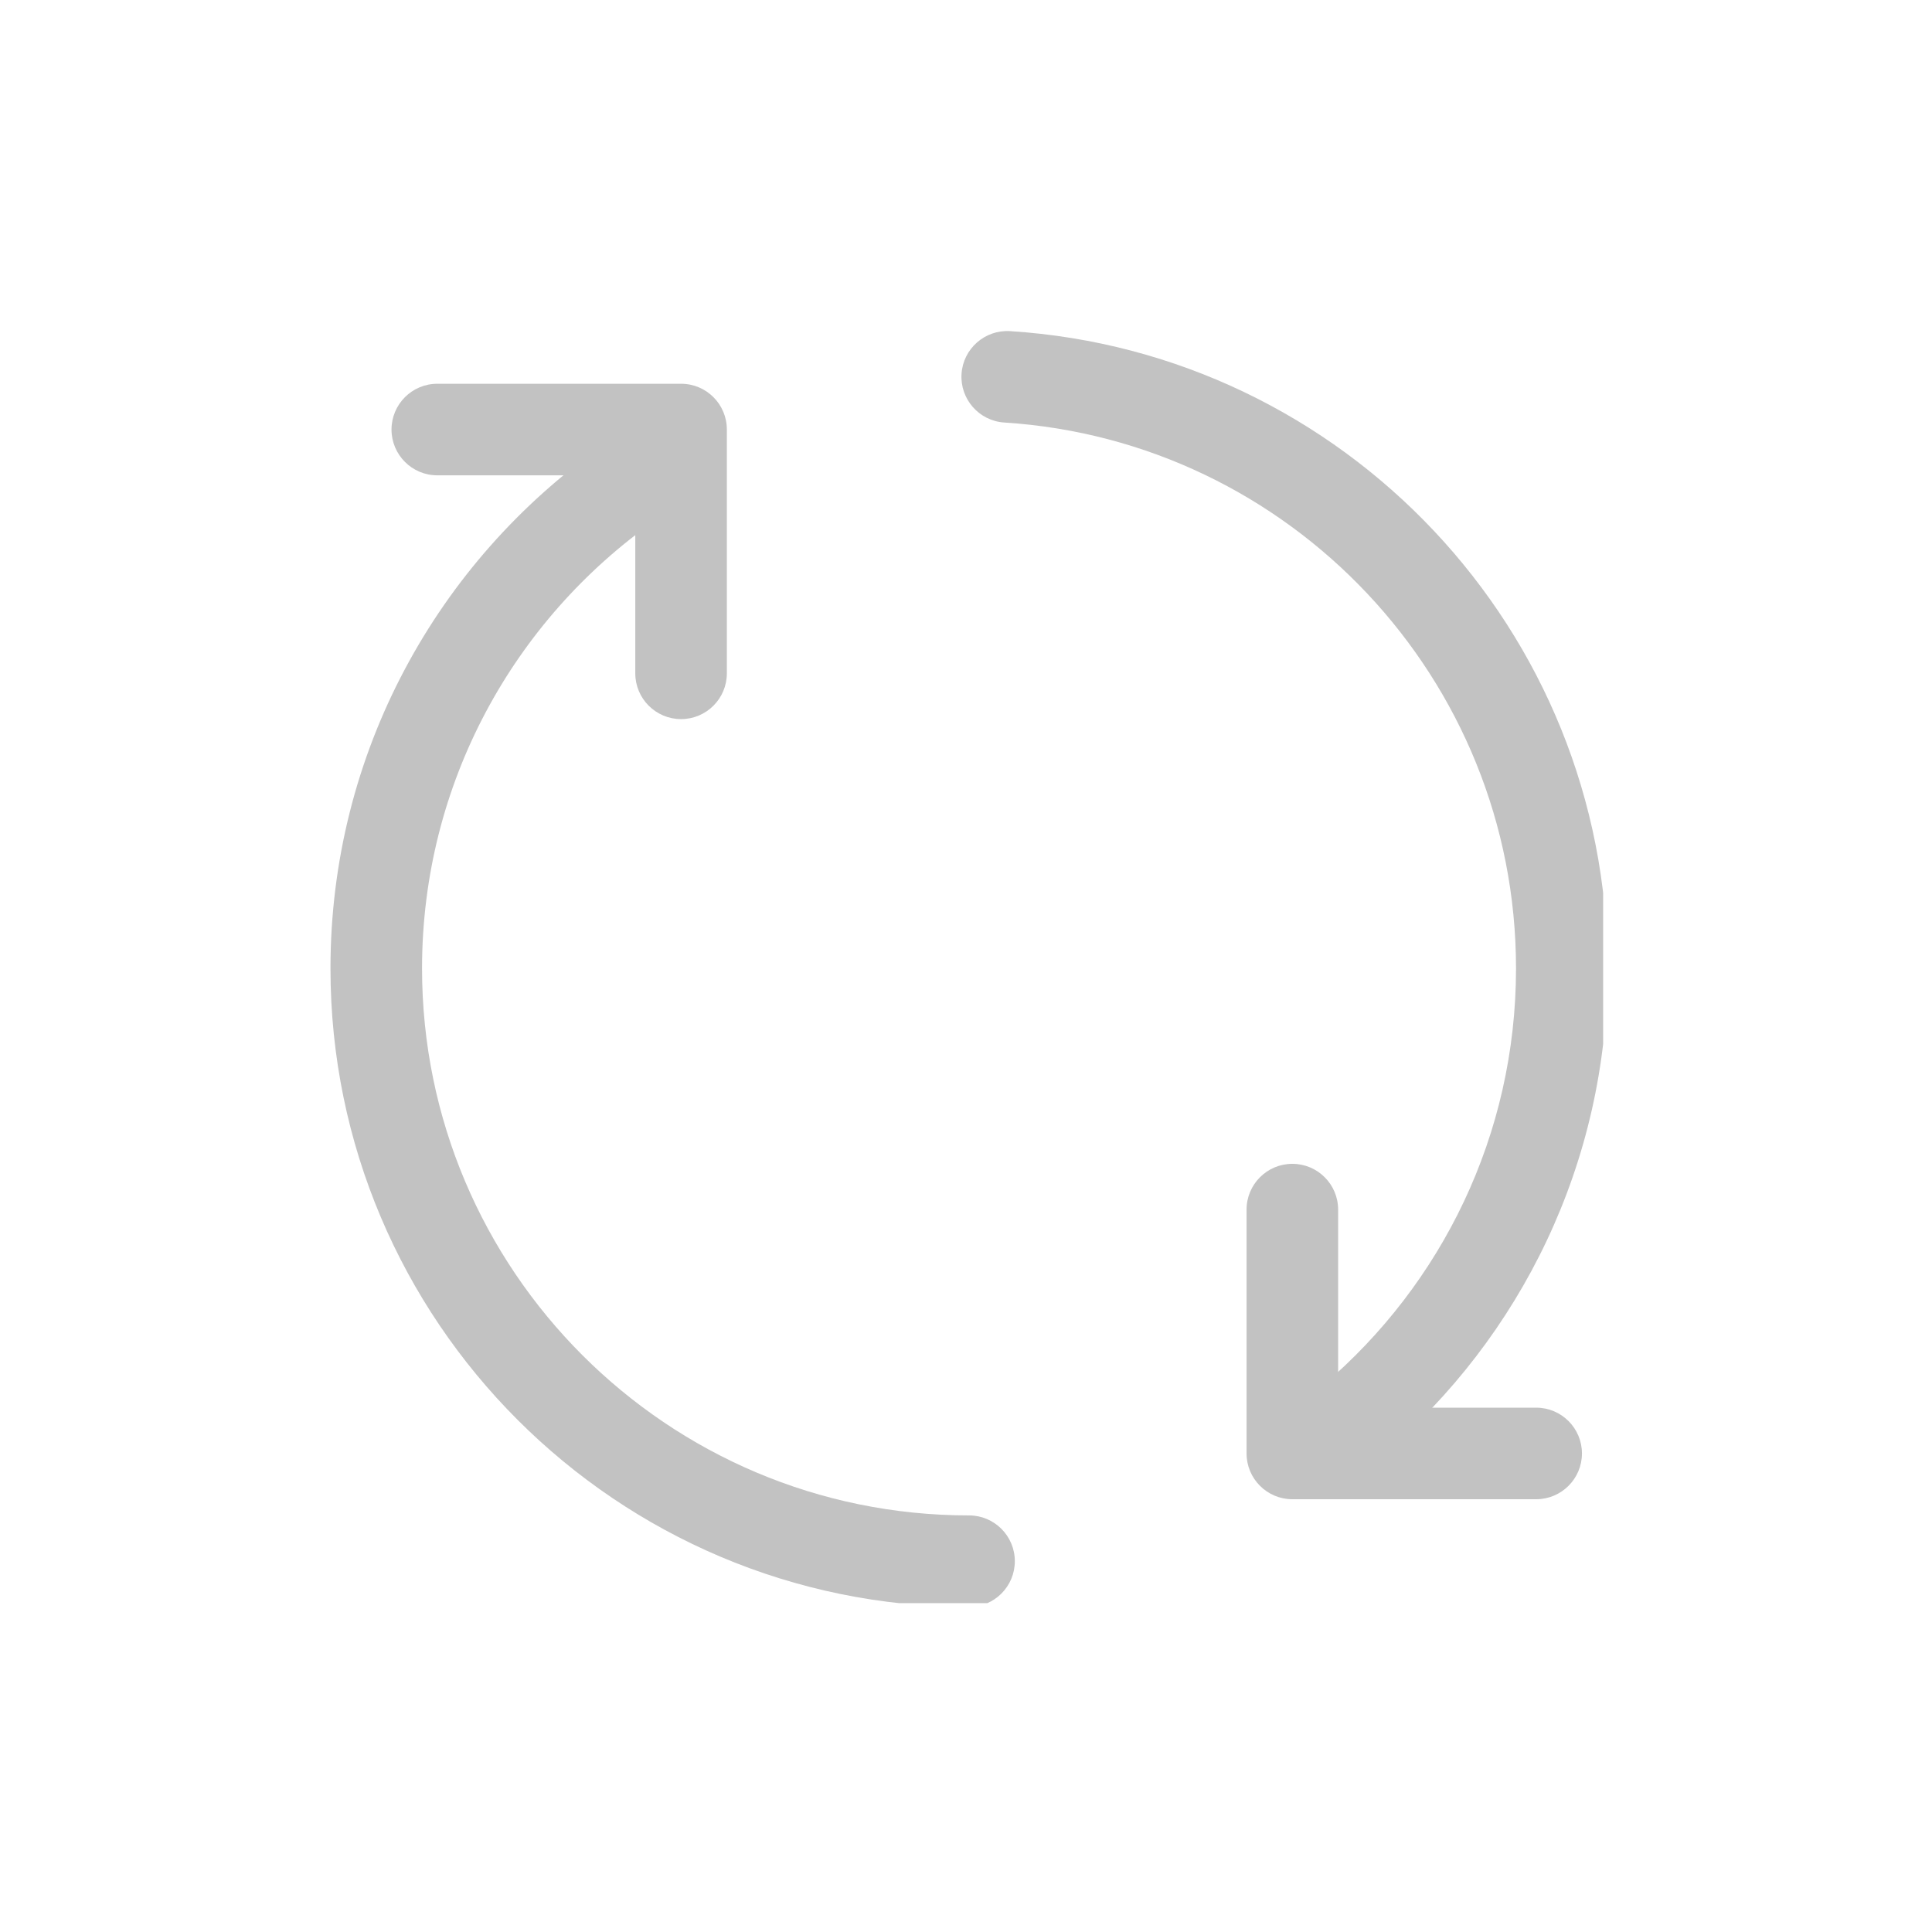
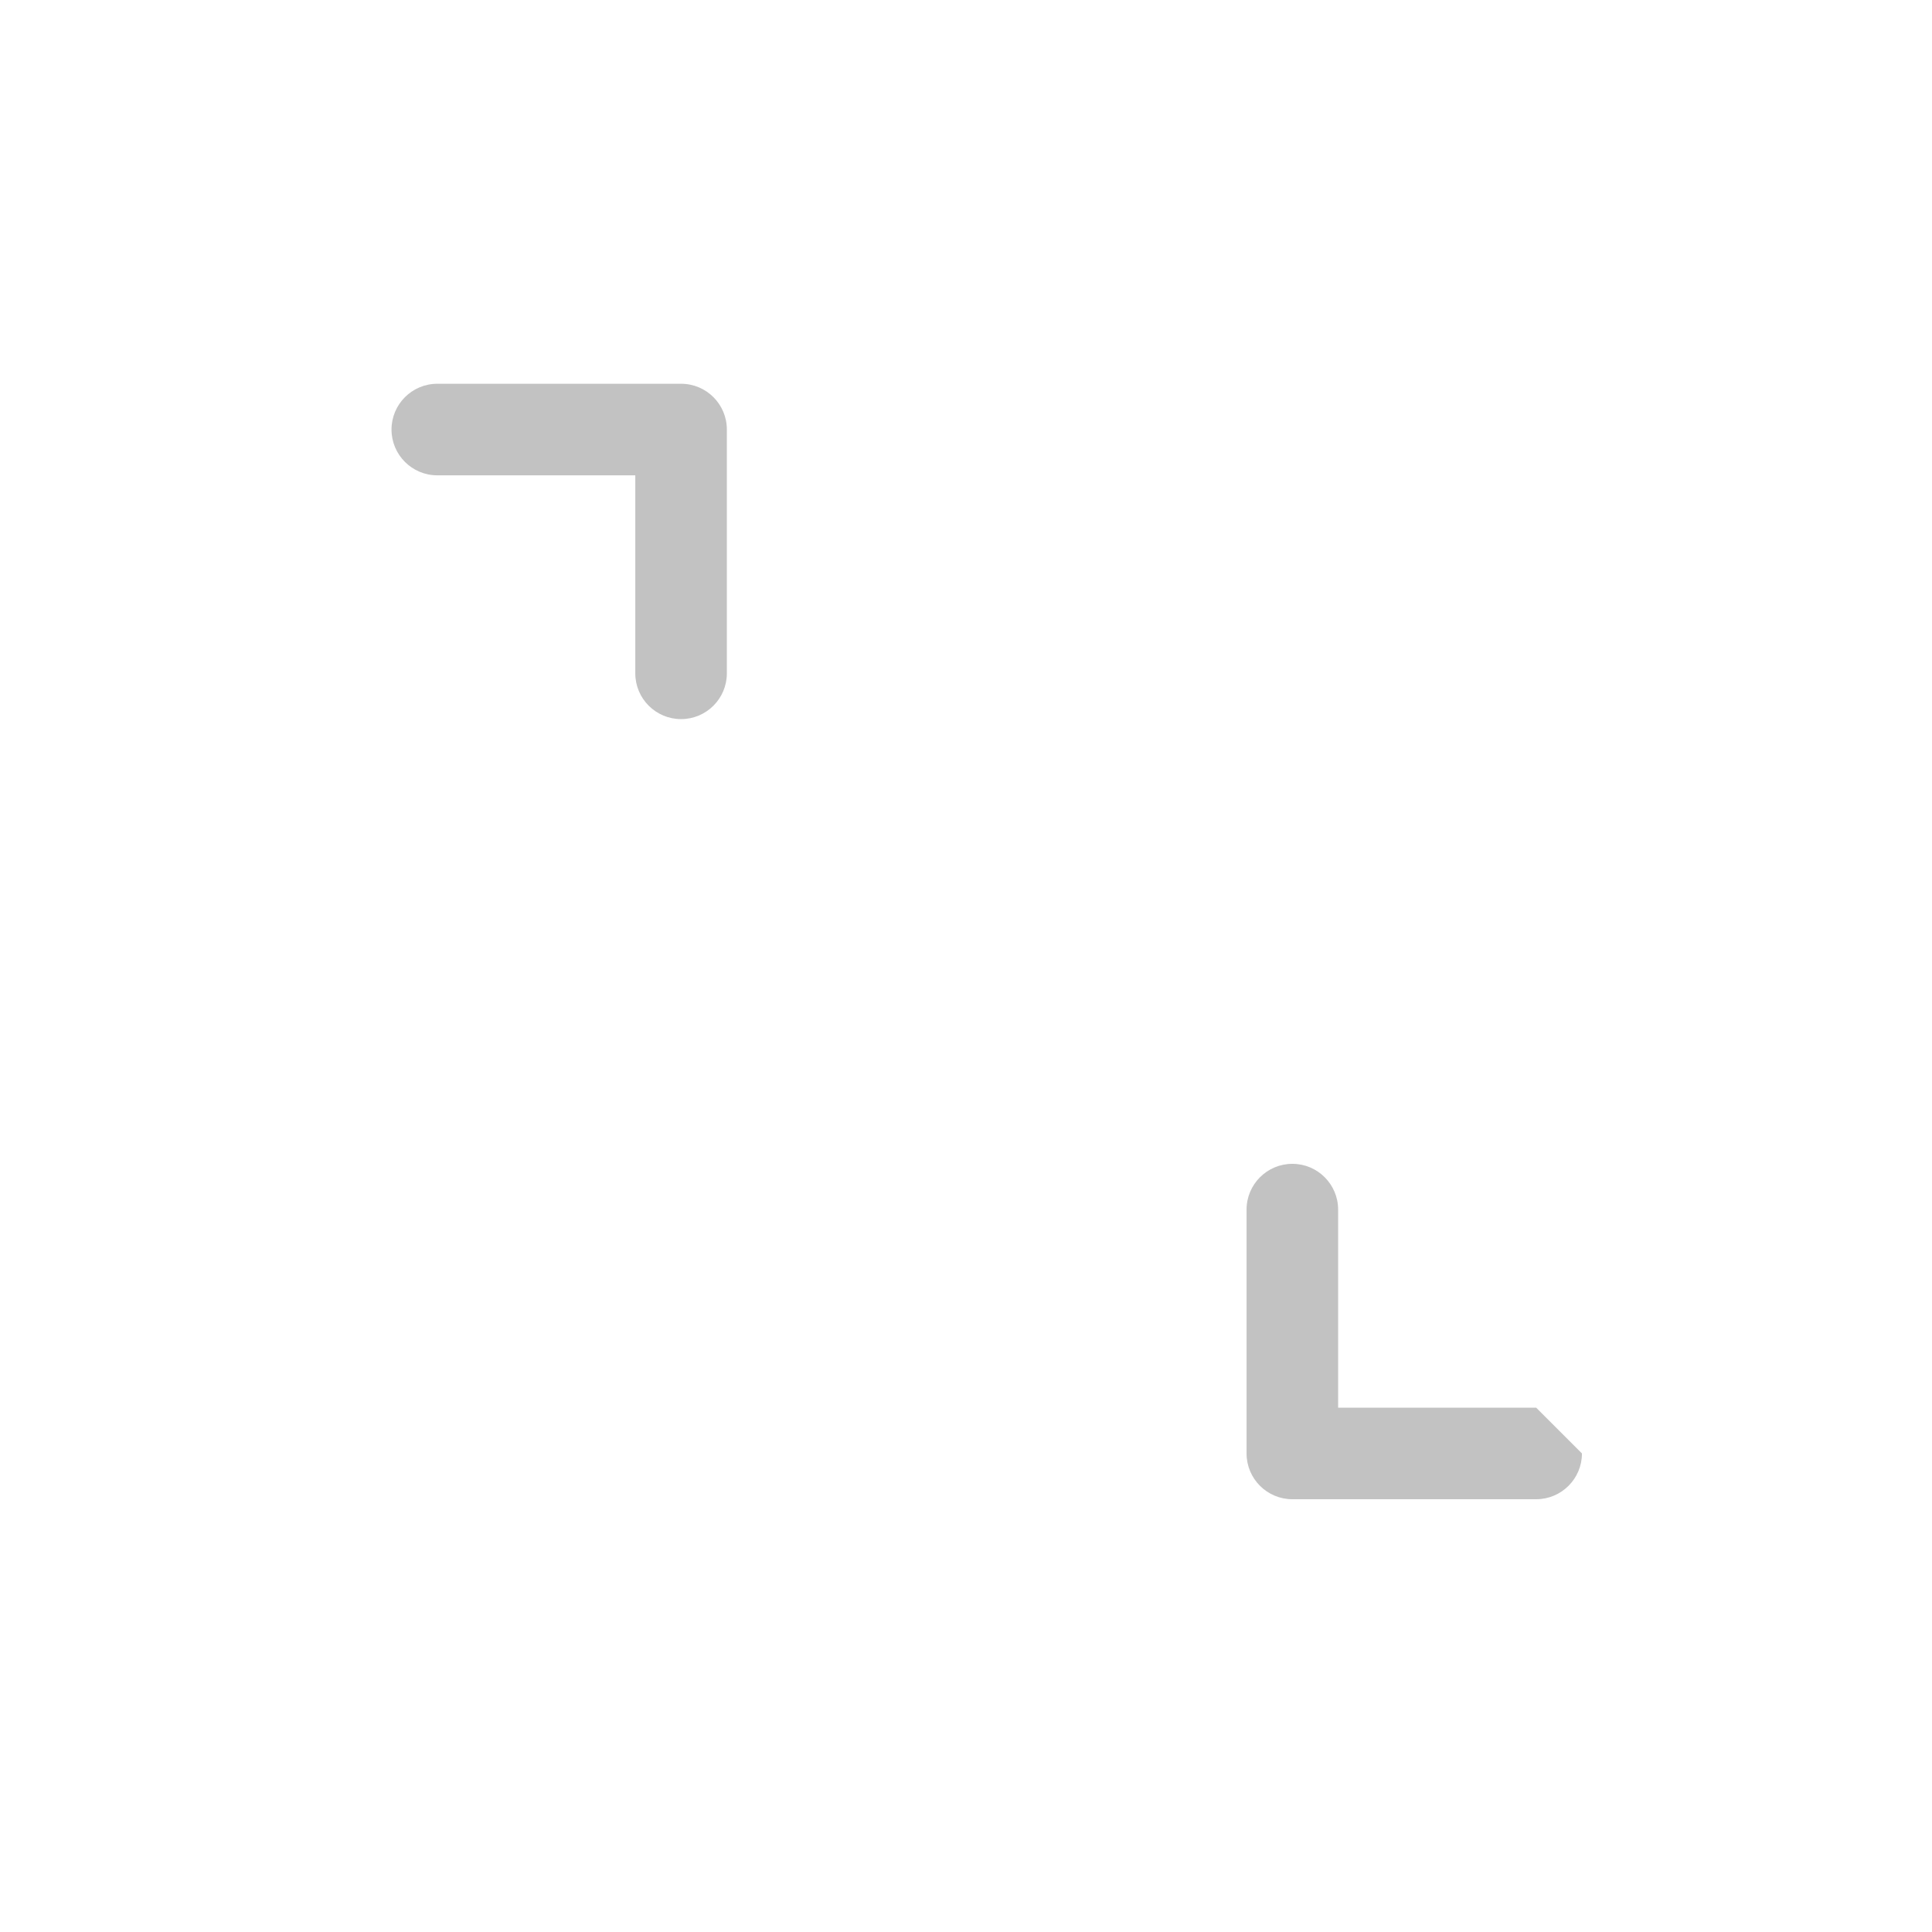
<svg xmlns="http://www.w3.org/2000/svg" width="500" zoomAndPan="magnify" viewBox="0 0 375 375" height="500" preserveAspectRatio="xMidYMid meet" version="1.0">
  <defs>
    <clipPath id="5f49d2aa3f">
-       <path d="M 64 84 L 197 84 L 197 311.168 L 64 311.168 Z M 64 84 " clip-rule="nonzero" />
-     </clipPath>
+       </clipPath>
    <clipPath id="622d109bad">
-       <path d="M 186 64 L 311.168 64 L 311.168 285 L 186 285 Z M 186 64 " clip-rule="nonzero" />
-     </clipPath>
+       </clipPath>
  </defs>
  <g clip-path="url(#5f49d2aa3f)">
-     <path fill="#c2c2c2" d="M 188.09 294.141 C 129.492 294.141 81.918 246.566 81.918 187.969 C 81.918 152.078 99.773 120.32 127.062 101.102 C 131.082 98.27 132.039 92.727 129.223 88.719 C 126.402 84.703 120.844 83.742 116.84 86.562 C 84.977 109.004 64.145 146.07 64.145 187.969 C 64.145 256.375 119.684 311.914 188.09 311.914 C 192.996 311.914 196.977 307.934 196.977 303.027 C 196.977 298.121 192.996 294.141 188.09 294.141 Z M 188.09 294.141 " fill-opacity="1" fill-rule="evenodd" />
-   </g>
+     </g>
  <g clip-path="url(#622d109bad)">
    <path fill="#c2c2c2" d="M 194.938 82.012 C 250.344 85.543 294.258 131.672 294.258 187.969 C 294.258 220.332 279.754 249.312 256.898 268.793 C 253.164 271.98 252.715 277.598 255.902 281.332 C 259.078 285.062 264.695 285.516 268.426 282.328 C 295.113 259.586 312.031 225.734 312.031 187.969 C 312.031 122.242 260.762 68.398 196.062 64.273 C 191.168 63.965 186.938 67.688 186.633 72.582 C 186.324 77.473 190.043 81.703 194.938 82.012 Z M 194.938 82.012 " fill-opacity="1" fill-rule="evenodd" />
  </g>
-   <path fill="#c2c2c2" d="M 298.168 273.227 L 259.73 273.227 C 259.73 273.227 259.73 234.785 259.73 234.785 C 259.73 229.883 255.75 225.898 250.844 225.898 C 245.938 225.898 241.957 229.883 241.957 234.785 L 241.957 282.113 C 241.957 287.02 245.938 291 250.844 291 L 298.168 291 C 303.074 291 307.055 287.02 307.055 282.113 C 307.055 277.207 303.074 273.227 298.168 273.227 Z M 298.168 273.227 " fill-opacity="1" fill-rule="evenodd" />
+   <path fill="#c2c2c2" d="M 298.168 273.227 L 259.73 273.227 C 259.73 273.227 259.73 234.785 259.73 234.785 C 259.73 229.883 255.75 225.898 250.844 225.898 C 245.938 225.898 241.957 229.883 241.957 234.785 L 241.957 282.113 C 241.957 287.02 245.938 291 250.844 291 L 298.168 291 C 303.074 291 307.055 287.02 307.055 282.113 Z M 298.168 273.227 " fill-opacity="1" fill-rule="evenodd" />
  <path fill="#c2c2c2" d="M 84.879 92.262 L 123.309 92.262 C 123.309 92.262 123.309 130.691 123.309 130.691 C 123.309 135.598 127.289 139.578 132.195 139.578 C 137.102 139.578 141.082 135.598 141.082 130.691 L 141.082 83.375 C 141.082 78.469 137.113 74.488 132.195 74.488 L 84.879 74.488 C 79.977 74.488 75.992 78.469 75.992 83.375 C 75.992 88.281 79.977 92.262 84.879 92.262 Z M 84.879 92.262 " fill-opacity="1" fill-rule="evenodd" />
</svg>